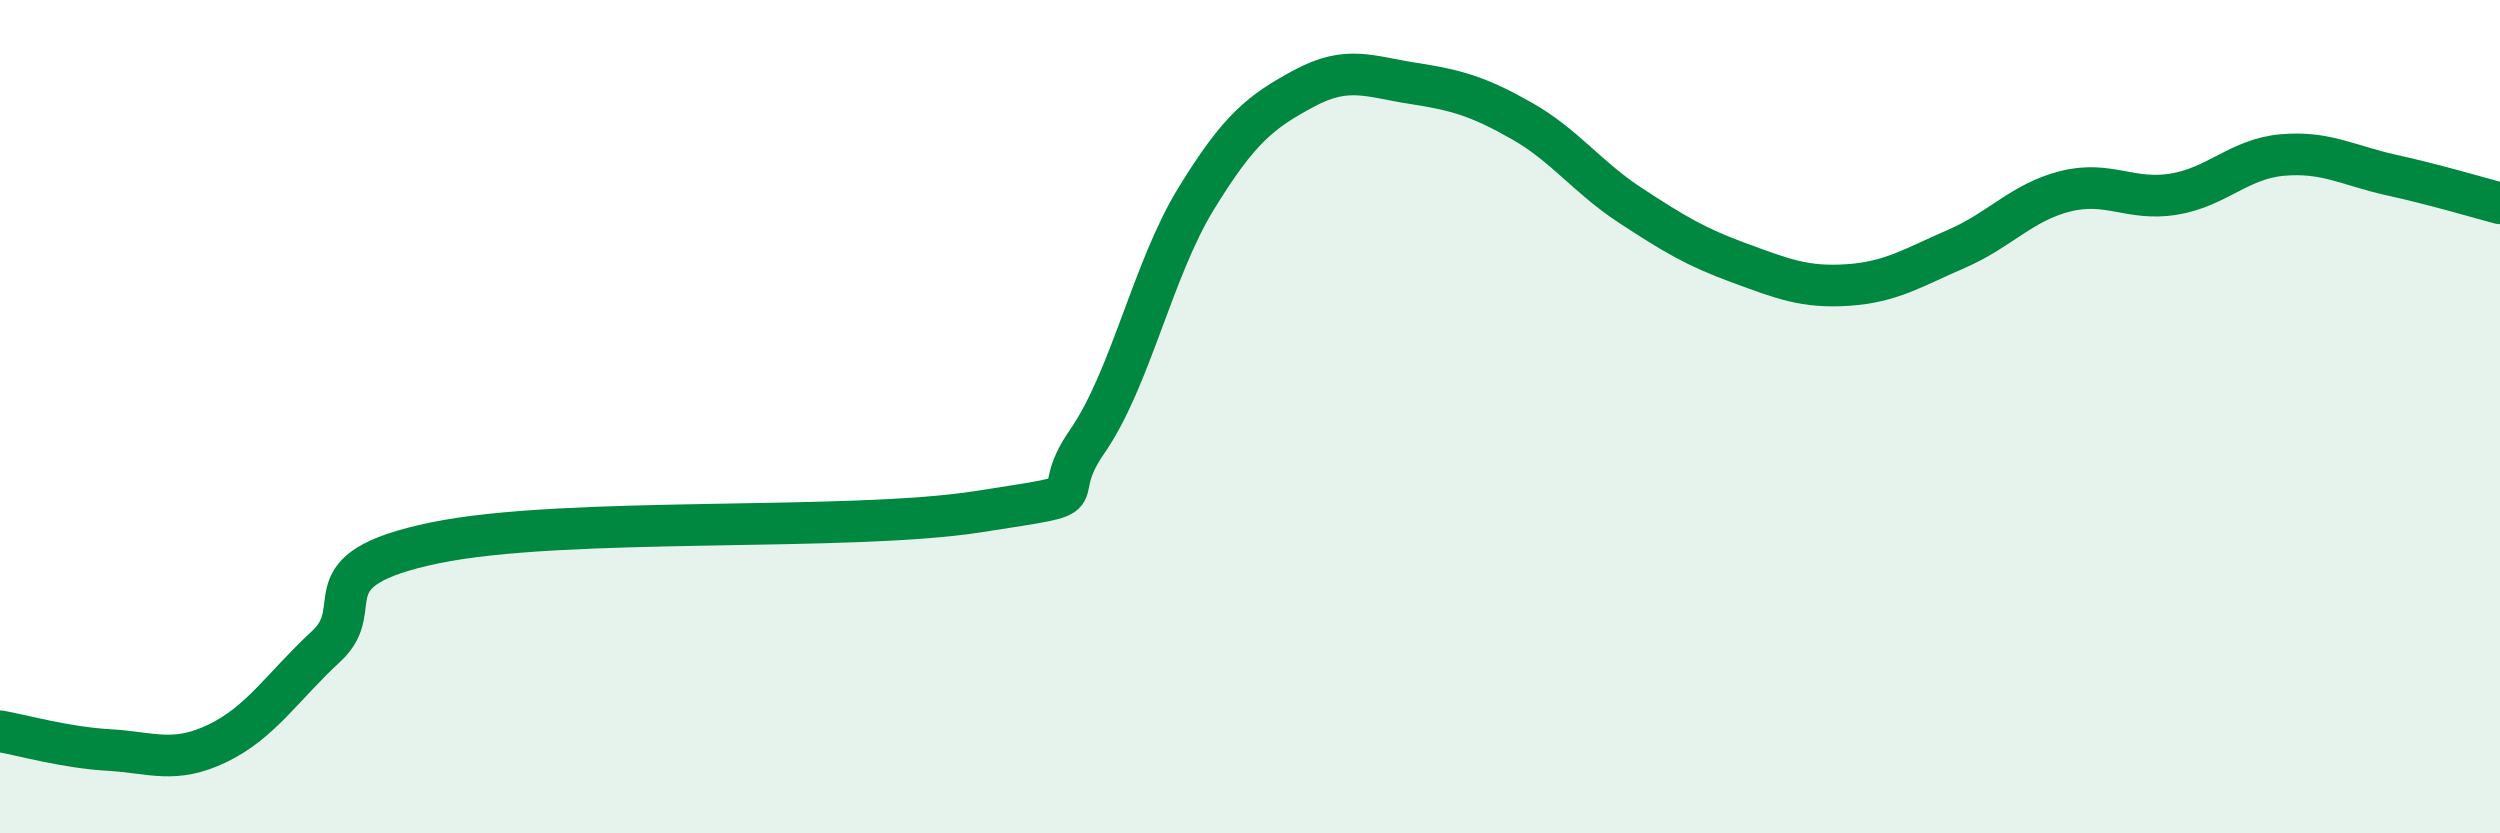
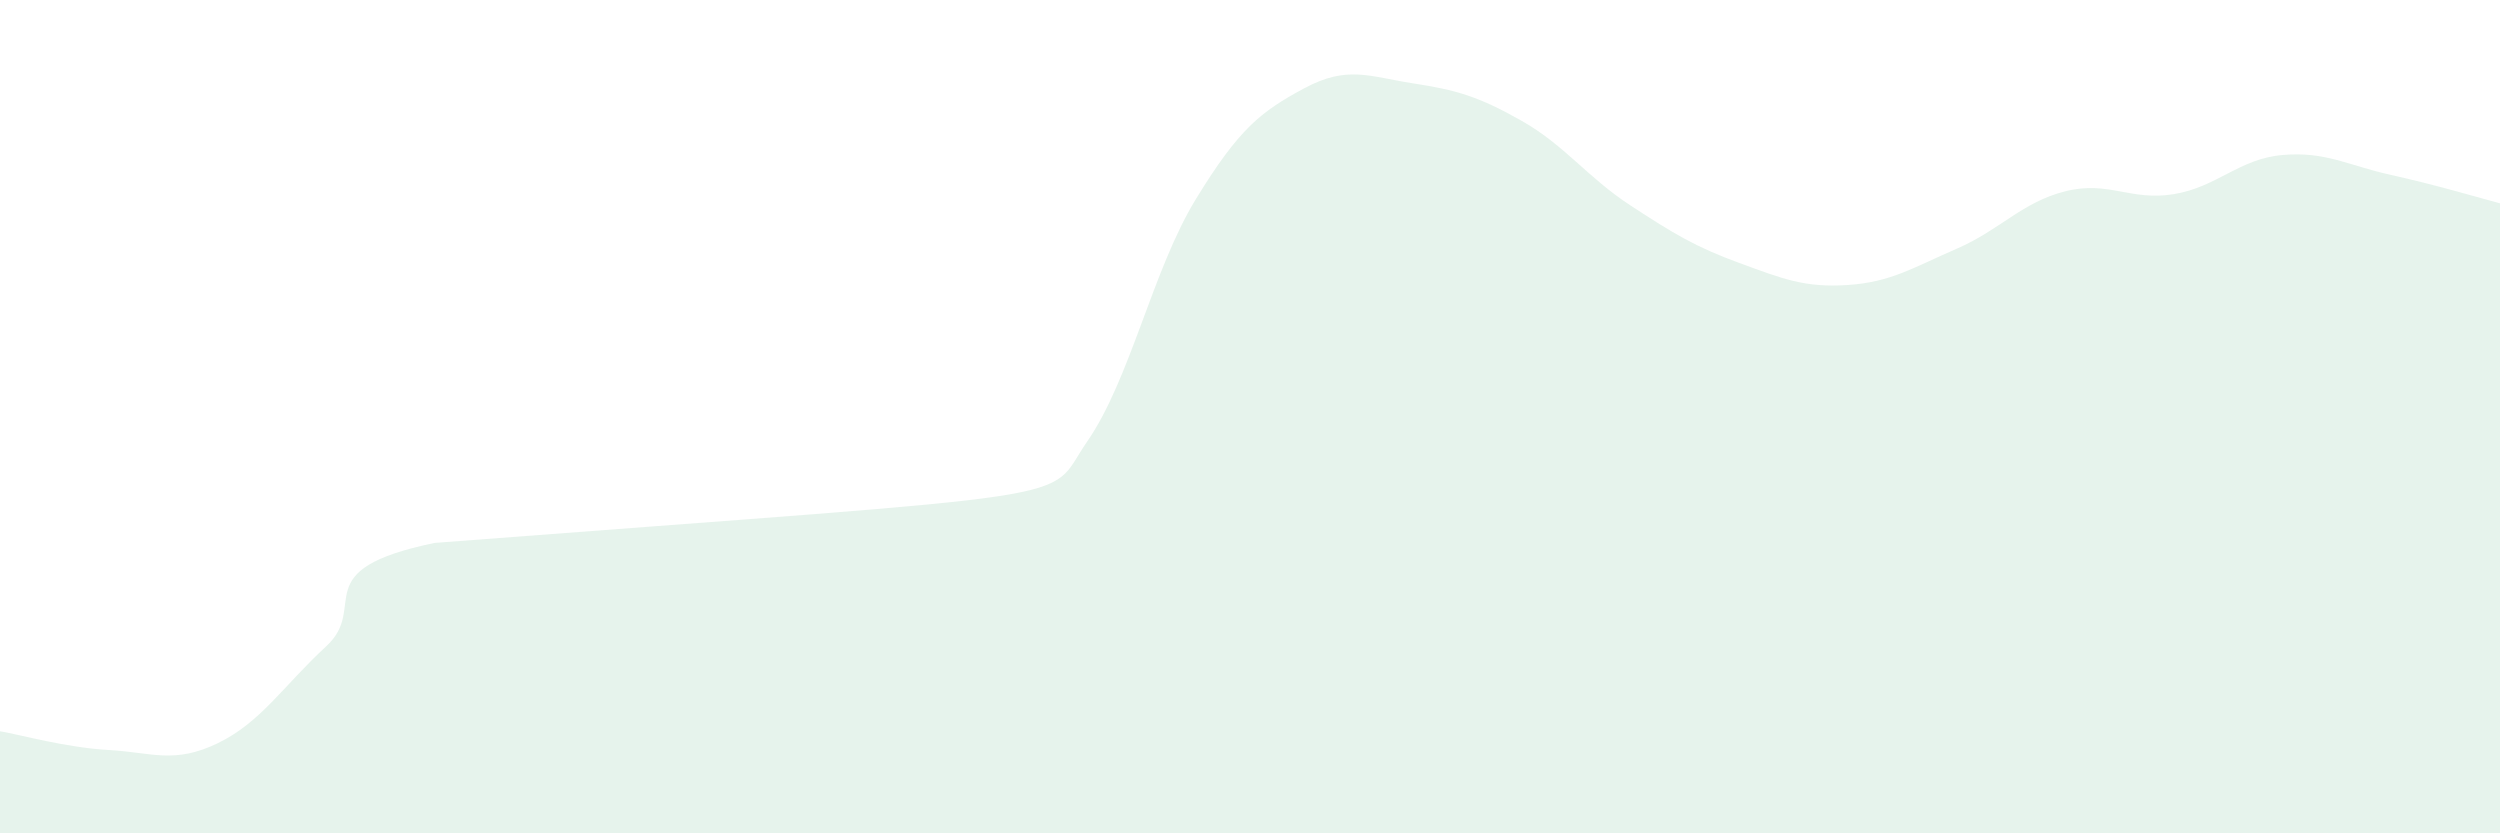
<svg xmlns="http://www.w3.org/2000/svg" width="60" height="20" viewBox="0 0 60 20">
-   <path d="M 0,17.55 C 0.52,17.64 1.57,17.94 2.61,18 C 3.65,18.06 4.18,18.34 5.22,17.84 C 6.26,17.34 6.79,16.47 7.83,15.51 C 8.87,14.55 7.3,13.68 10.43,13.03 C 13.56,12.38 20.35,12.77 23.48,12.28 C 26.61,11.79 25.05,12.1 26.09,10.6 C 27.13,9.1 27.66,6.48 28.7,4.78 C 29.74,3.08 30.26,2.68 31.3,2.12 C 32.34,1.56 32.87,1.84 33.91,2 C 34.95,2.16 35.48,2.31 36.52,2.9 C 37.56,3.49 38.09,4.25 39.13,4.93 C 40.17,5.61 40.7,5.93 41.74,6.31 C 42.78,6.69 43.31,6.91 44.35,6.84 C 45.39,6.77 45.92,6.42 46.96,5.97 C 48,5.52 48.53,4.85 49.57,4.59 C 50.61,4.33 51.13,4.83 52.17,4.66 C 53.21,4.49 53.74,3.81 54.78,3.72 C 55.82,3.63 56.35,3.97 57.39,4.2 C 58.43,4.43 59.48,4.74 60,4.88L60 20L0 20Z" fill="#008740" opacity="0.1" stroke-linecap="round" stroke-linejoin="round" />
-   <path d="M 0,17.55 C 0.52,17.64 1.57,17.94 2.61,18 C 3.65,18.06 4.18,18.34 5.22,17.84 C 6.26,17.34 6.79,16.47 7.83,15.51 C 8.87,14.55 7.3,13.68 10.43,13.03 C 13.56,12.38 20.35,12.77 23.48,12.28 C 26.61,11.79 25.05,12.1 26.09,10.6 C 27.13,9.1 27.66,6.48 28.7,4.78 C 29.74,3.08 30.26,2.68 31.3,2.12 C 32.34,1.56 32.87,1.84 33.91,2 C 34.95,2.16 35.48,2.31 36.52,2.9 C 37.56,3.49 38.09,4.25 39.13,4.93 C 40.17,5.61 40.7,5.93 41.74,6.31 C 42.78,6.69 43.31,6.91 44.35,6.84 C 45.39,6.77 45.92,6.42 46.96,5.97 C 48,5.52 48.53,4.85 49.57,4.59 C 50.61,4.33 51.13,4.83 52.17,4.66 C 53.21,4.49 53.74,3.81 54.78,3.72 C 55.82,3.63 56.35,3.97 57.39,4.2 C 58.43,4.43 59.48,4.74 60,4.88" stroke="#008740" stroke-width="1" fill="none" stroke-linecap="round" stroke-linejoin="round" />
+   <path d="M 0,17.55 C 0.52,17.64 1.57,17.94 2.61,18 C 3.65,18.06 4.18,18.34 5.22,17.84 C 6.26,17.34 6.79,16.47 7.83,15.51 C 8.87,14.55 7.3,13.68 10.43,13.03 C 26.61,11.79 25.05,12.1 26.09,10.6 C 27.13,9.1 27.66,6.48 28.7,4.78 C 29.74,3.08 30.26,2.68 31.3,2.12 C 32.34,1.56 32.87,1.84 33.91,2 C 34.95,2.16 35.48,2.31 36.52,2.9 C 37.56,3.49 38.09,4.25 39.13,4.93 C 40.17,5.61 40.7,5.93 41.74,6.31 C 42.78,6.69 43.31,6.91 44.35,6.84 C 45.39,6.77 45.92,6.42 46.96,5.97 C 48,5.52 48.53,4.85 49.57,4.59 C 50.61,4.33 51.13,4.83 52.17,4.66 C 53.21,4.49 53.74,3.81 54.78,3.72 C 55.82,3.63 56.35,3.97 57.39,4.2 C 58.43,4.43 59.48,4.74 60,4.88L60 20L0 20Z" fill="#008740" opacity="0.1" stroke-linecap="round" stroke-linejoin="round" />
</svg>